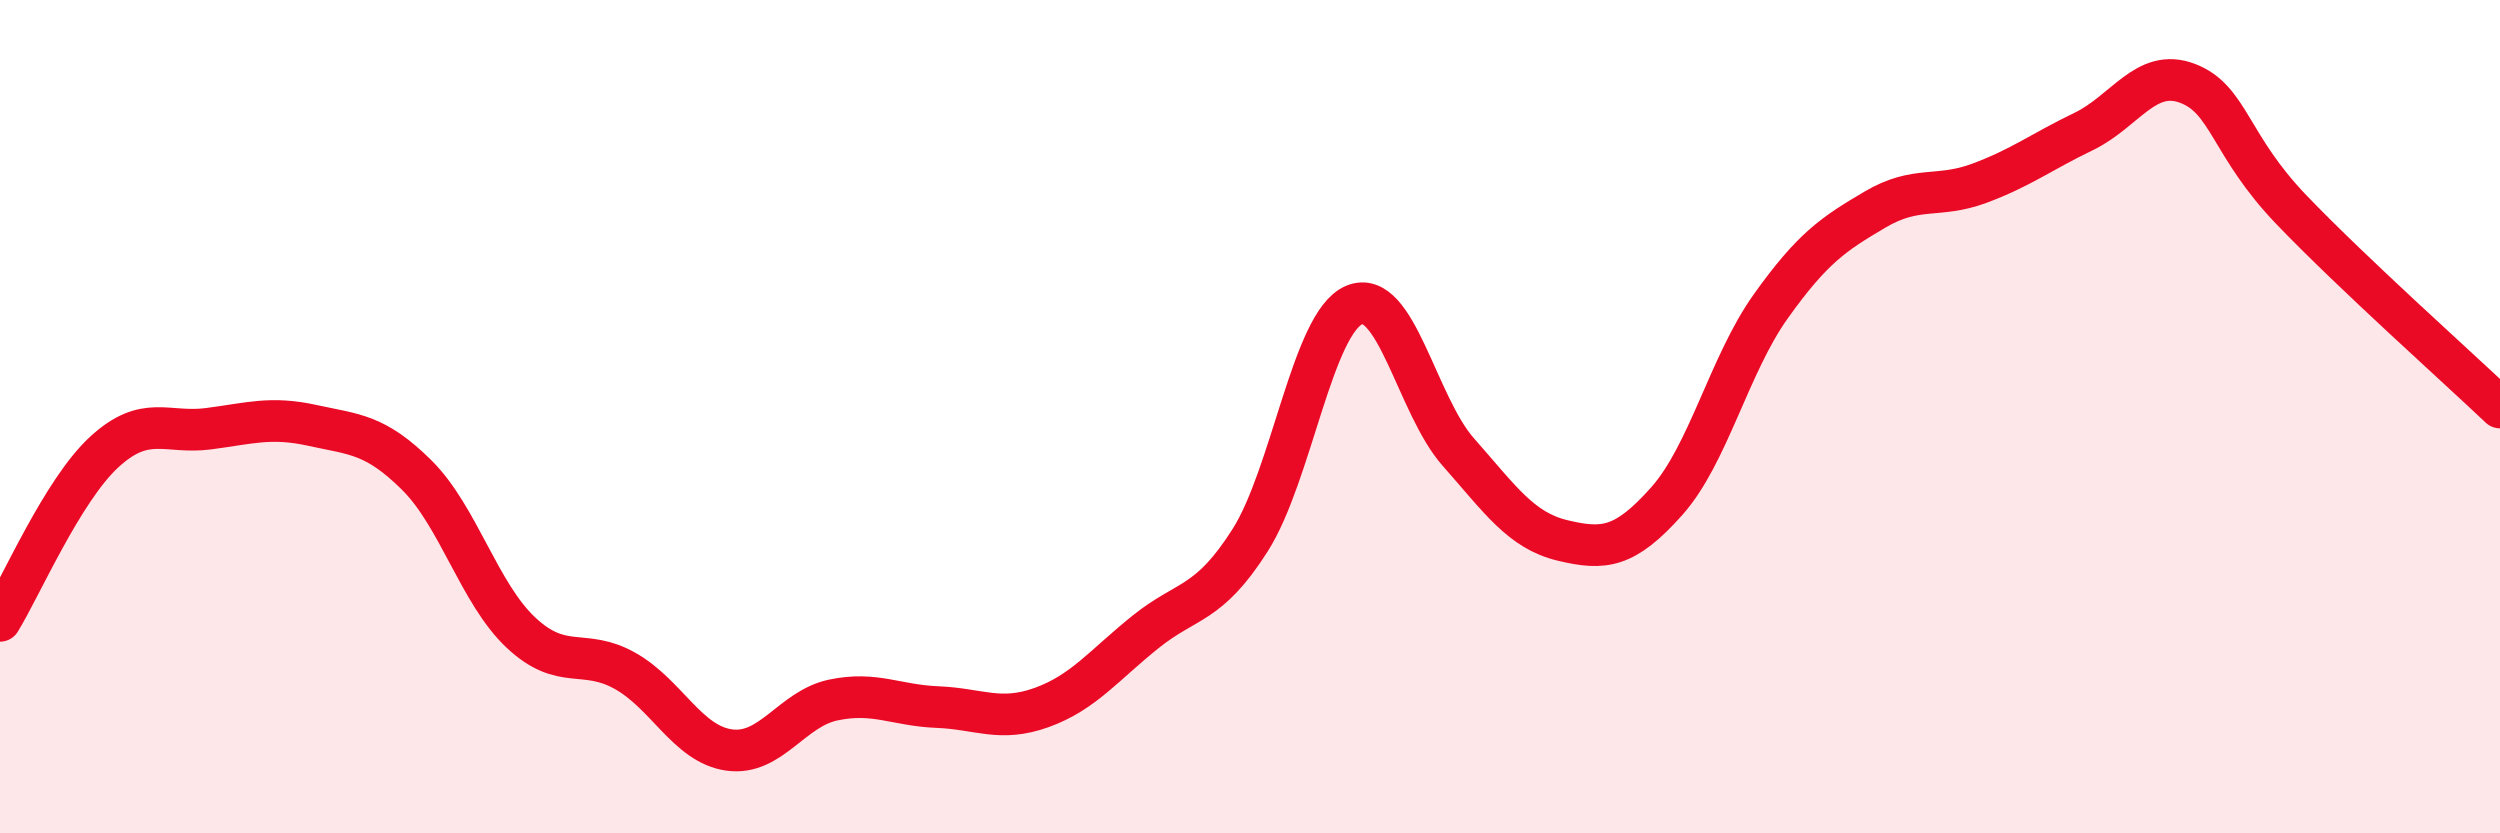
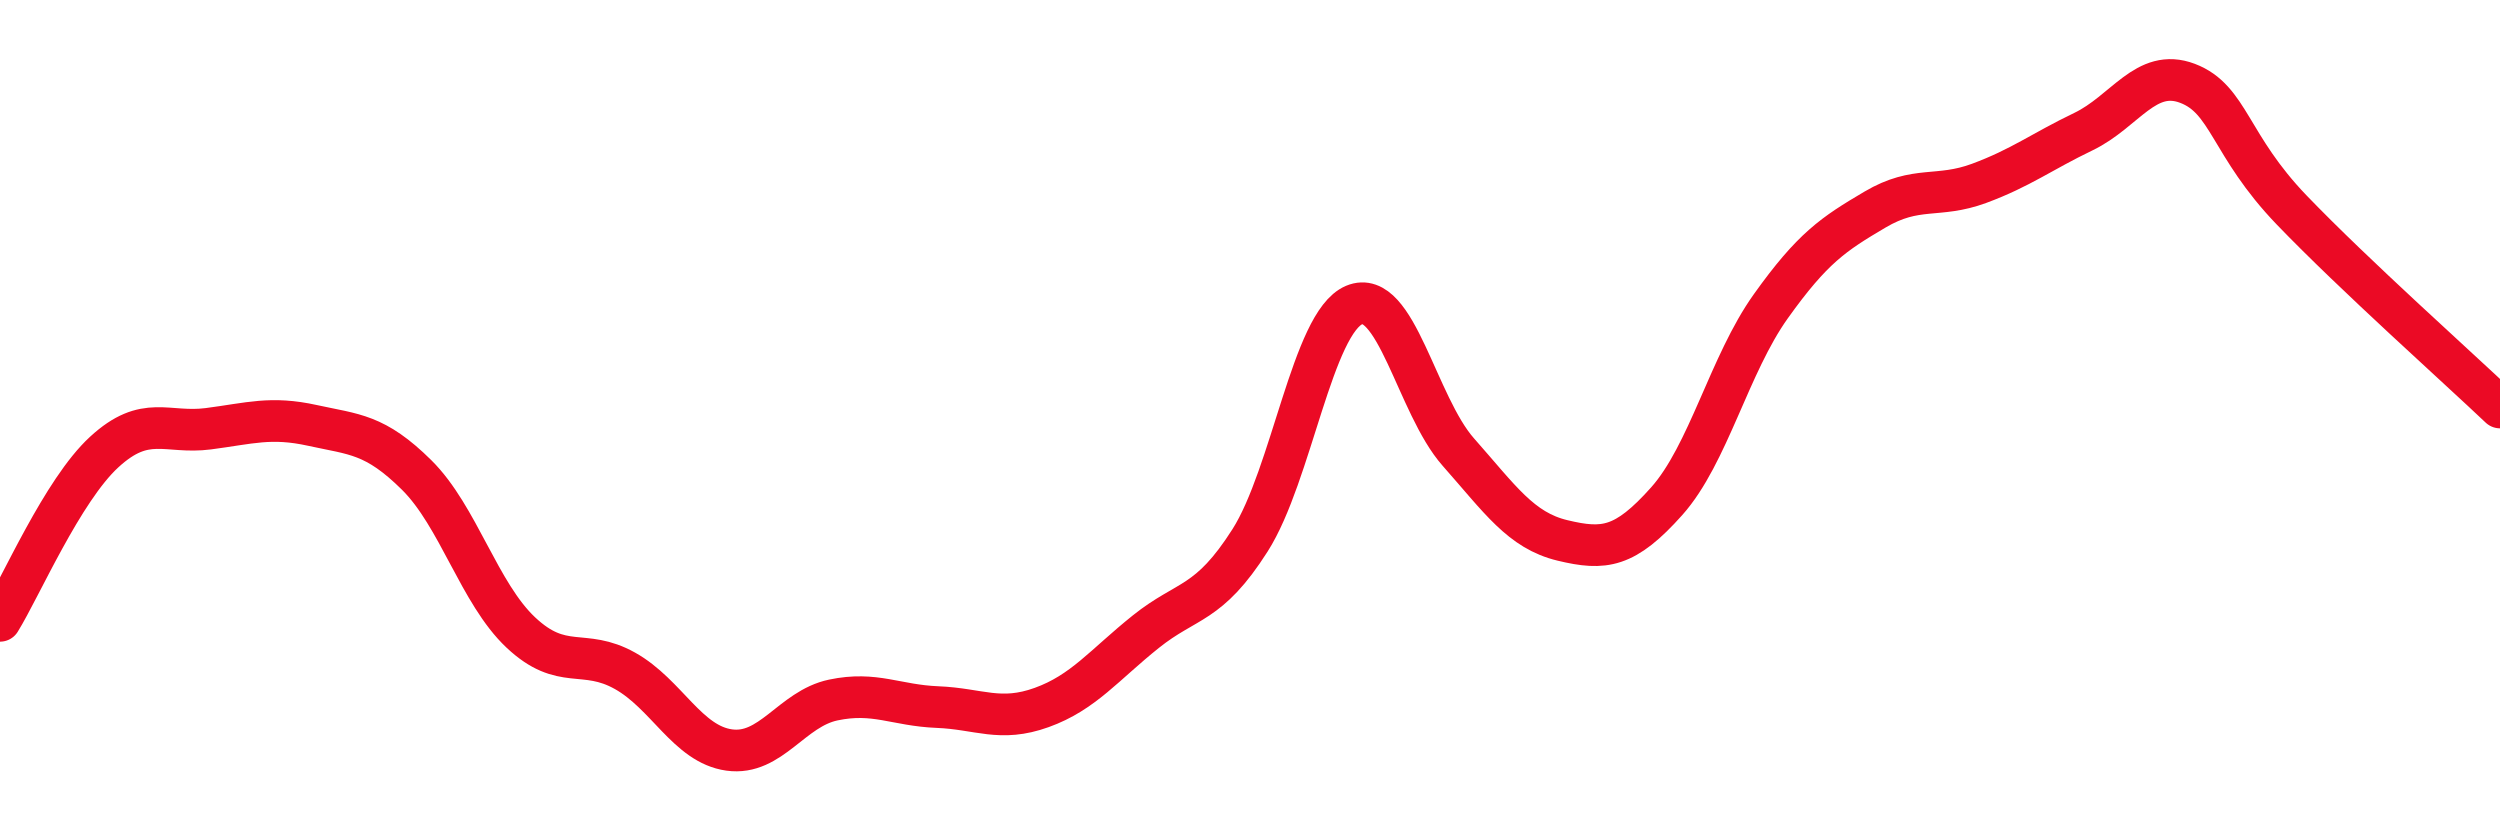
<svg xmlns="http://www.w3.org/2000/svg" width="60" height="20" viewBox="0 0 60 20">
-   <path d="M 0,14.9 C 0.5,14.09 1.5,11.77 2.5,10.85 C 3.5,9.93 4,10.42 5,10.29 C 6,10.16 6.5,9.99 7.5,10.21 C 8.5,10.43 9,10.41 10,11.4 C 11,12.39 11.5,14.24 12.5,15.18 C 13.5,16.12 14,15.54 15,16.1 C 16,16.66 16.5,17.86 17.5,18 C 18.5,18.14 19,17.01 20,16.8 C 21,16.59 21.5,16.93 22.5,16.97 C 23.5,17.01 24,17.34 25,16.98 C 26,16.62 26.5,15.96 27.5,15.16 C 28.5,14.36 29,14.54 30,12.97 C 31,11.4 31.5,7.74 32.5,7.32 C 33.5,6.9 34,9.72 35,10.85 C 36,11.98 36.5,12.73 37.5,12.97 C 38.5,13.21 39,13.15 40,12.03 C 41,10.91 41.5,8.75 42.5,7.35 C 43.5,5.95 44,5.62 45,5.03 C 46,4.44 46.5,4.77 47.5,4.4 C 48.5,4.03 49,3.64 50,3.16 C 51,2.68 51.5,1.62 52.5,2 C 53.5,2.38 53.5,3.48 55,5.04 C 56.5,6.6 59,8.83 60,9.78L60 20L0 20Z" fill="#EB0A25" opacity="0.1" stroke-linecap="round" stroke-linejoin="round" />
  <path d="M 0,14.9 C 0.5,14.09 1.5,11.77 2.5,10.85 C 3.5,9.93 4,10.42 5,10.29 C 6,10.16 6.5,9.99 7.5,10.21 C 8.5,10.43 9,10.41 10,11.4 C 11,12.39 11.5,14.24 12.5,15.18 C 13.5,16.12 14,15.54 15,16.1 C 16,16.66 16.5,17.86 17.5,18 C 18.5,18.14 19,17.01 20,16.8 C 21,16.59 21.5,16.93 22.5,16.97 C 23.5,17.01 24,17.34 25,16.98 C 26,16.62 26.5,15.96 27.5,15.16 C 28.5,14.36 29,14.54 30,12.97 C 31,11.4 31.5,7.74 32.5,7.32 C 33.5,6.9 34,9.72 35,10.85 C 36,11.98 36.5,12.73 37.5,12.97 C 38.5,13.21 39,13.15 40,12.03 C 41,10.91 41.5,8.75 42.5,7.35 C 43.5,5.95 44,5.62 45,5.03 C 46,4.44 46.5,4.77 47.5,4.4 C 48.5,4.03 49,3.64 50,3.16 C 51,2.68 51.5,1.62 52.5,2 C 53.5,2.38 53.5,3.48 55,5.04 C 56.5,6.6 59,8.83 60,9.78" stroke="#EB0A25" stroke-width="1" fill="none" stroke-linecap="round" stroke-linejoin="round" />
</svg>